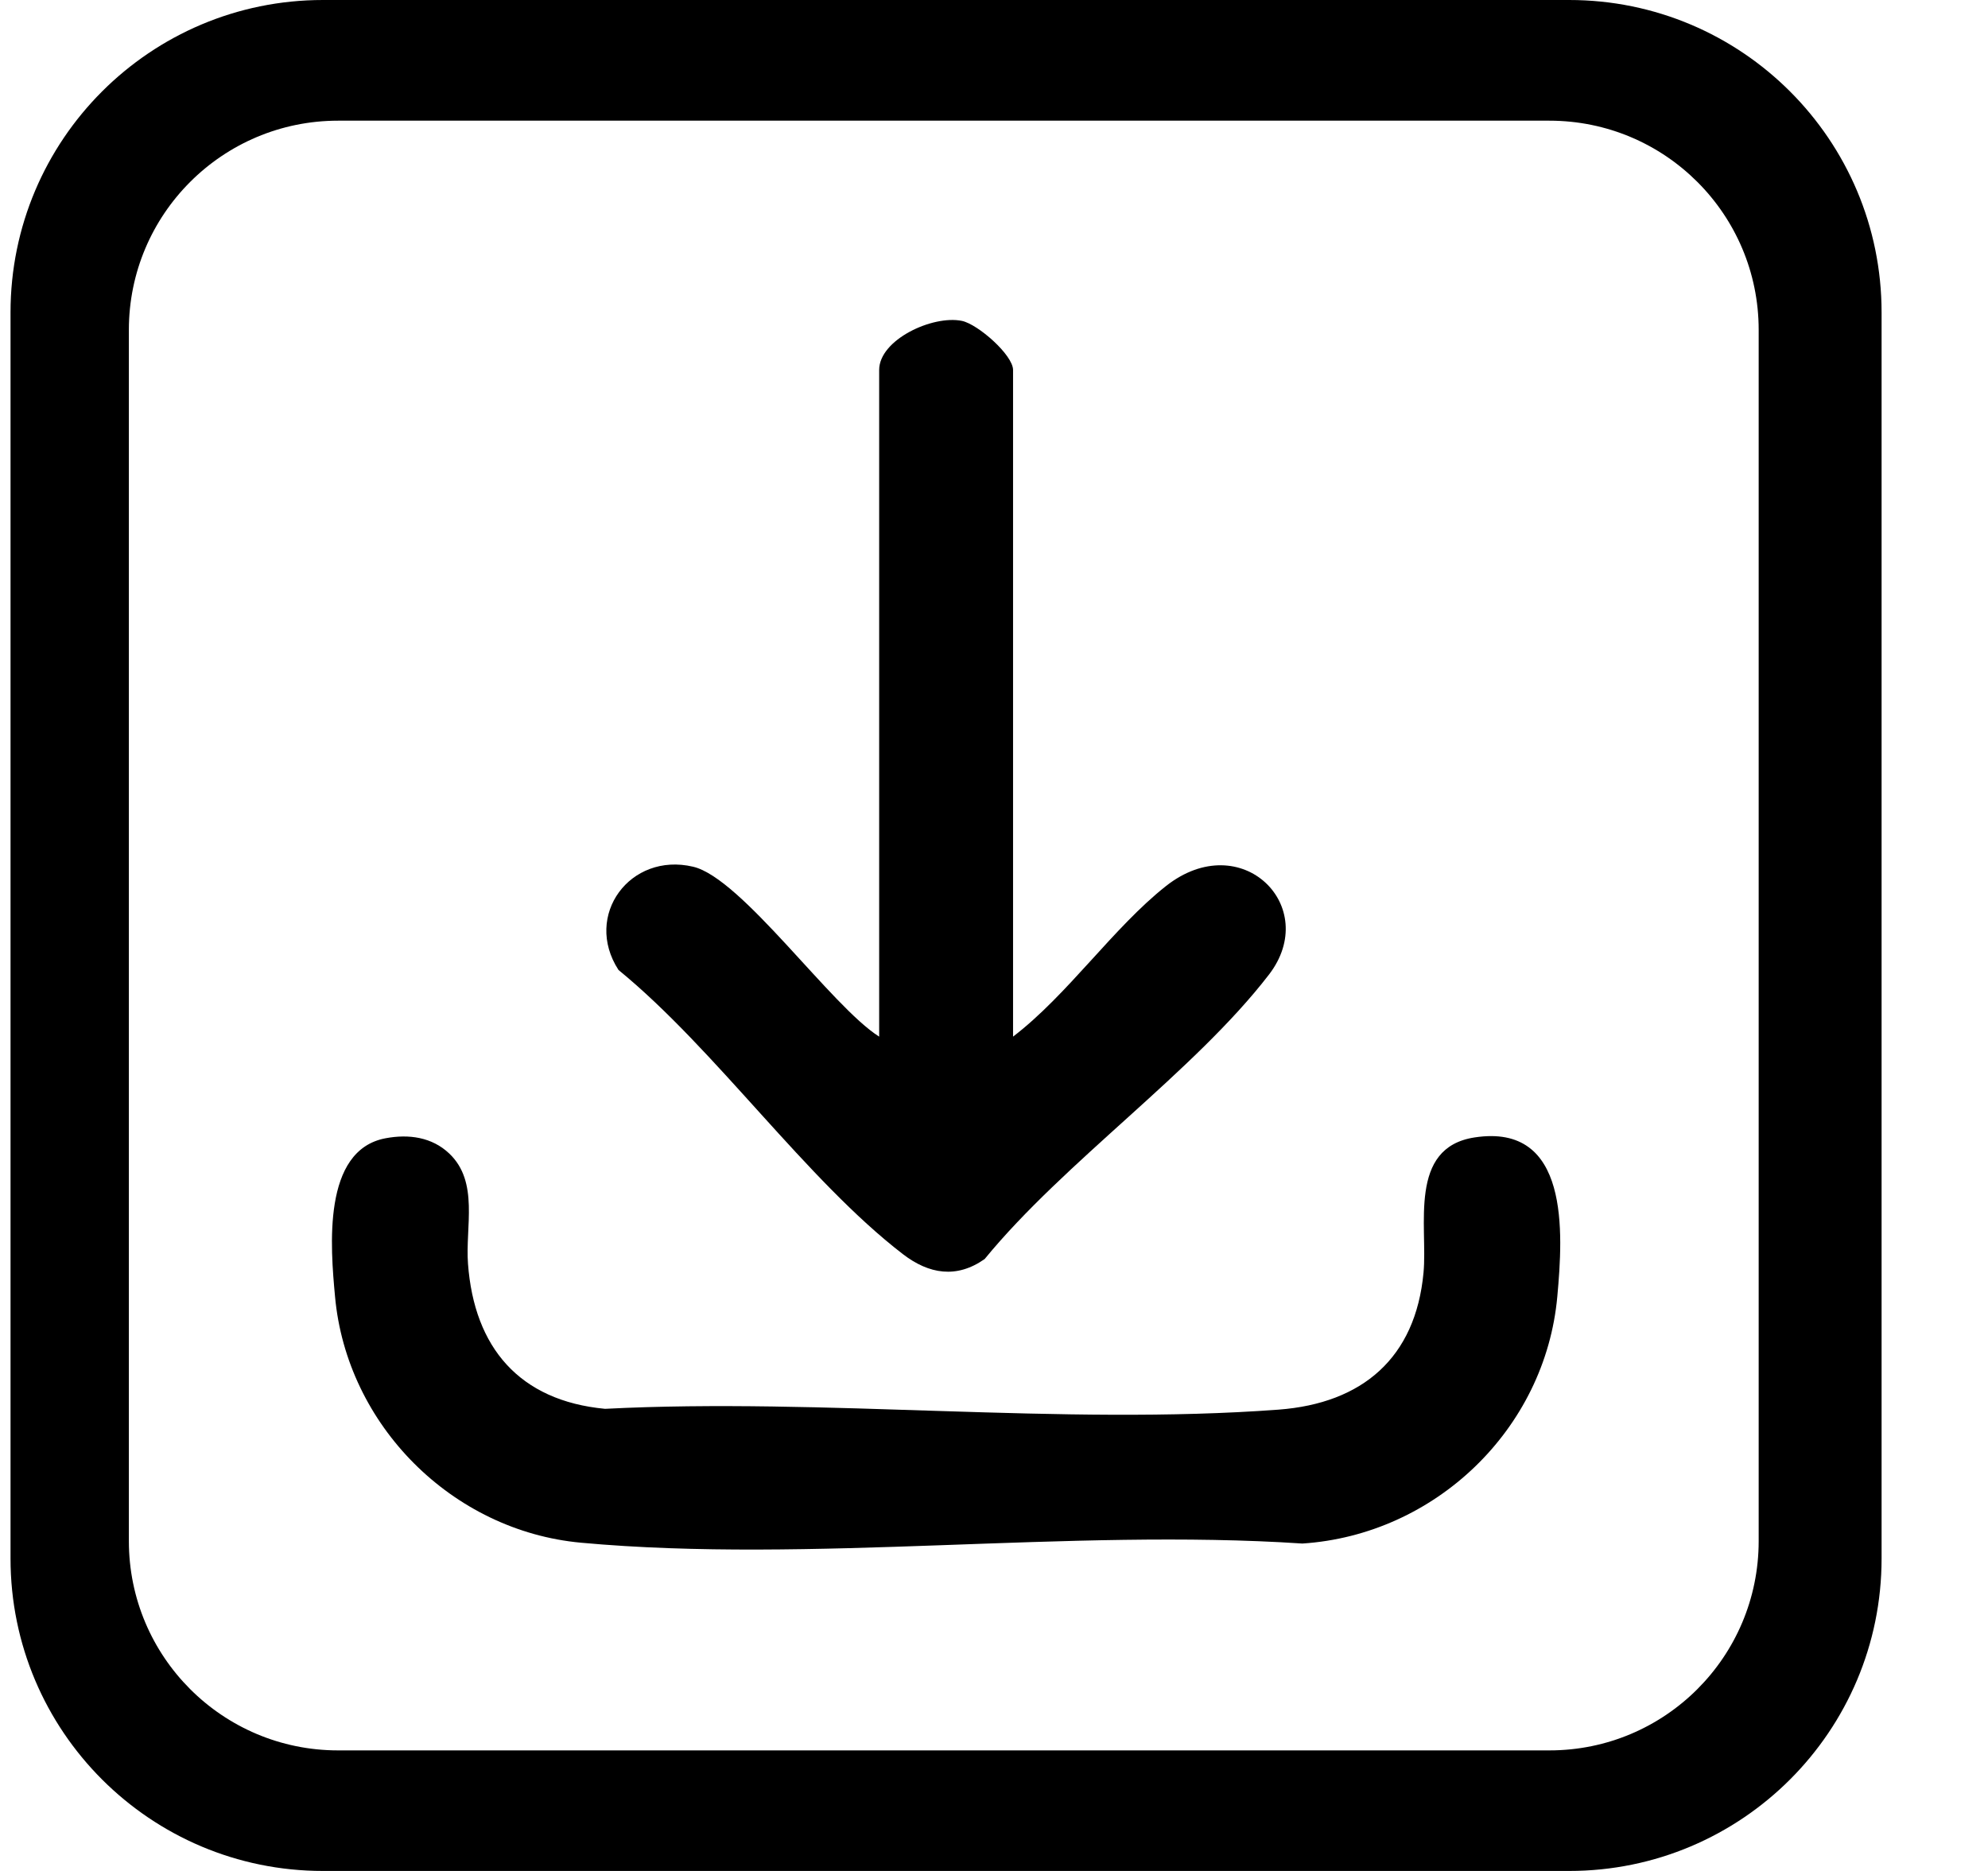
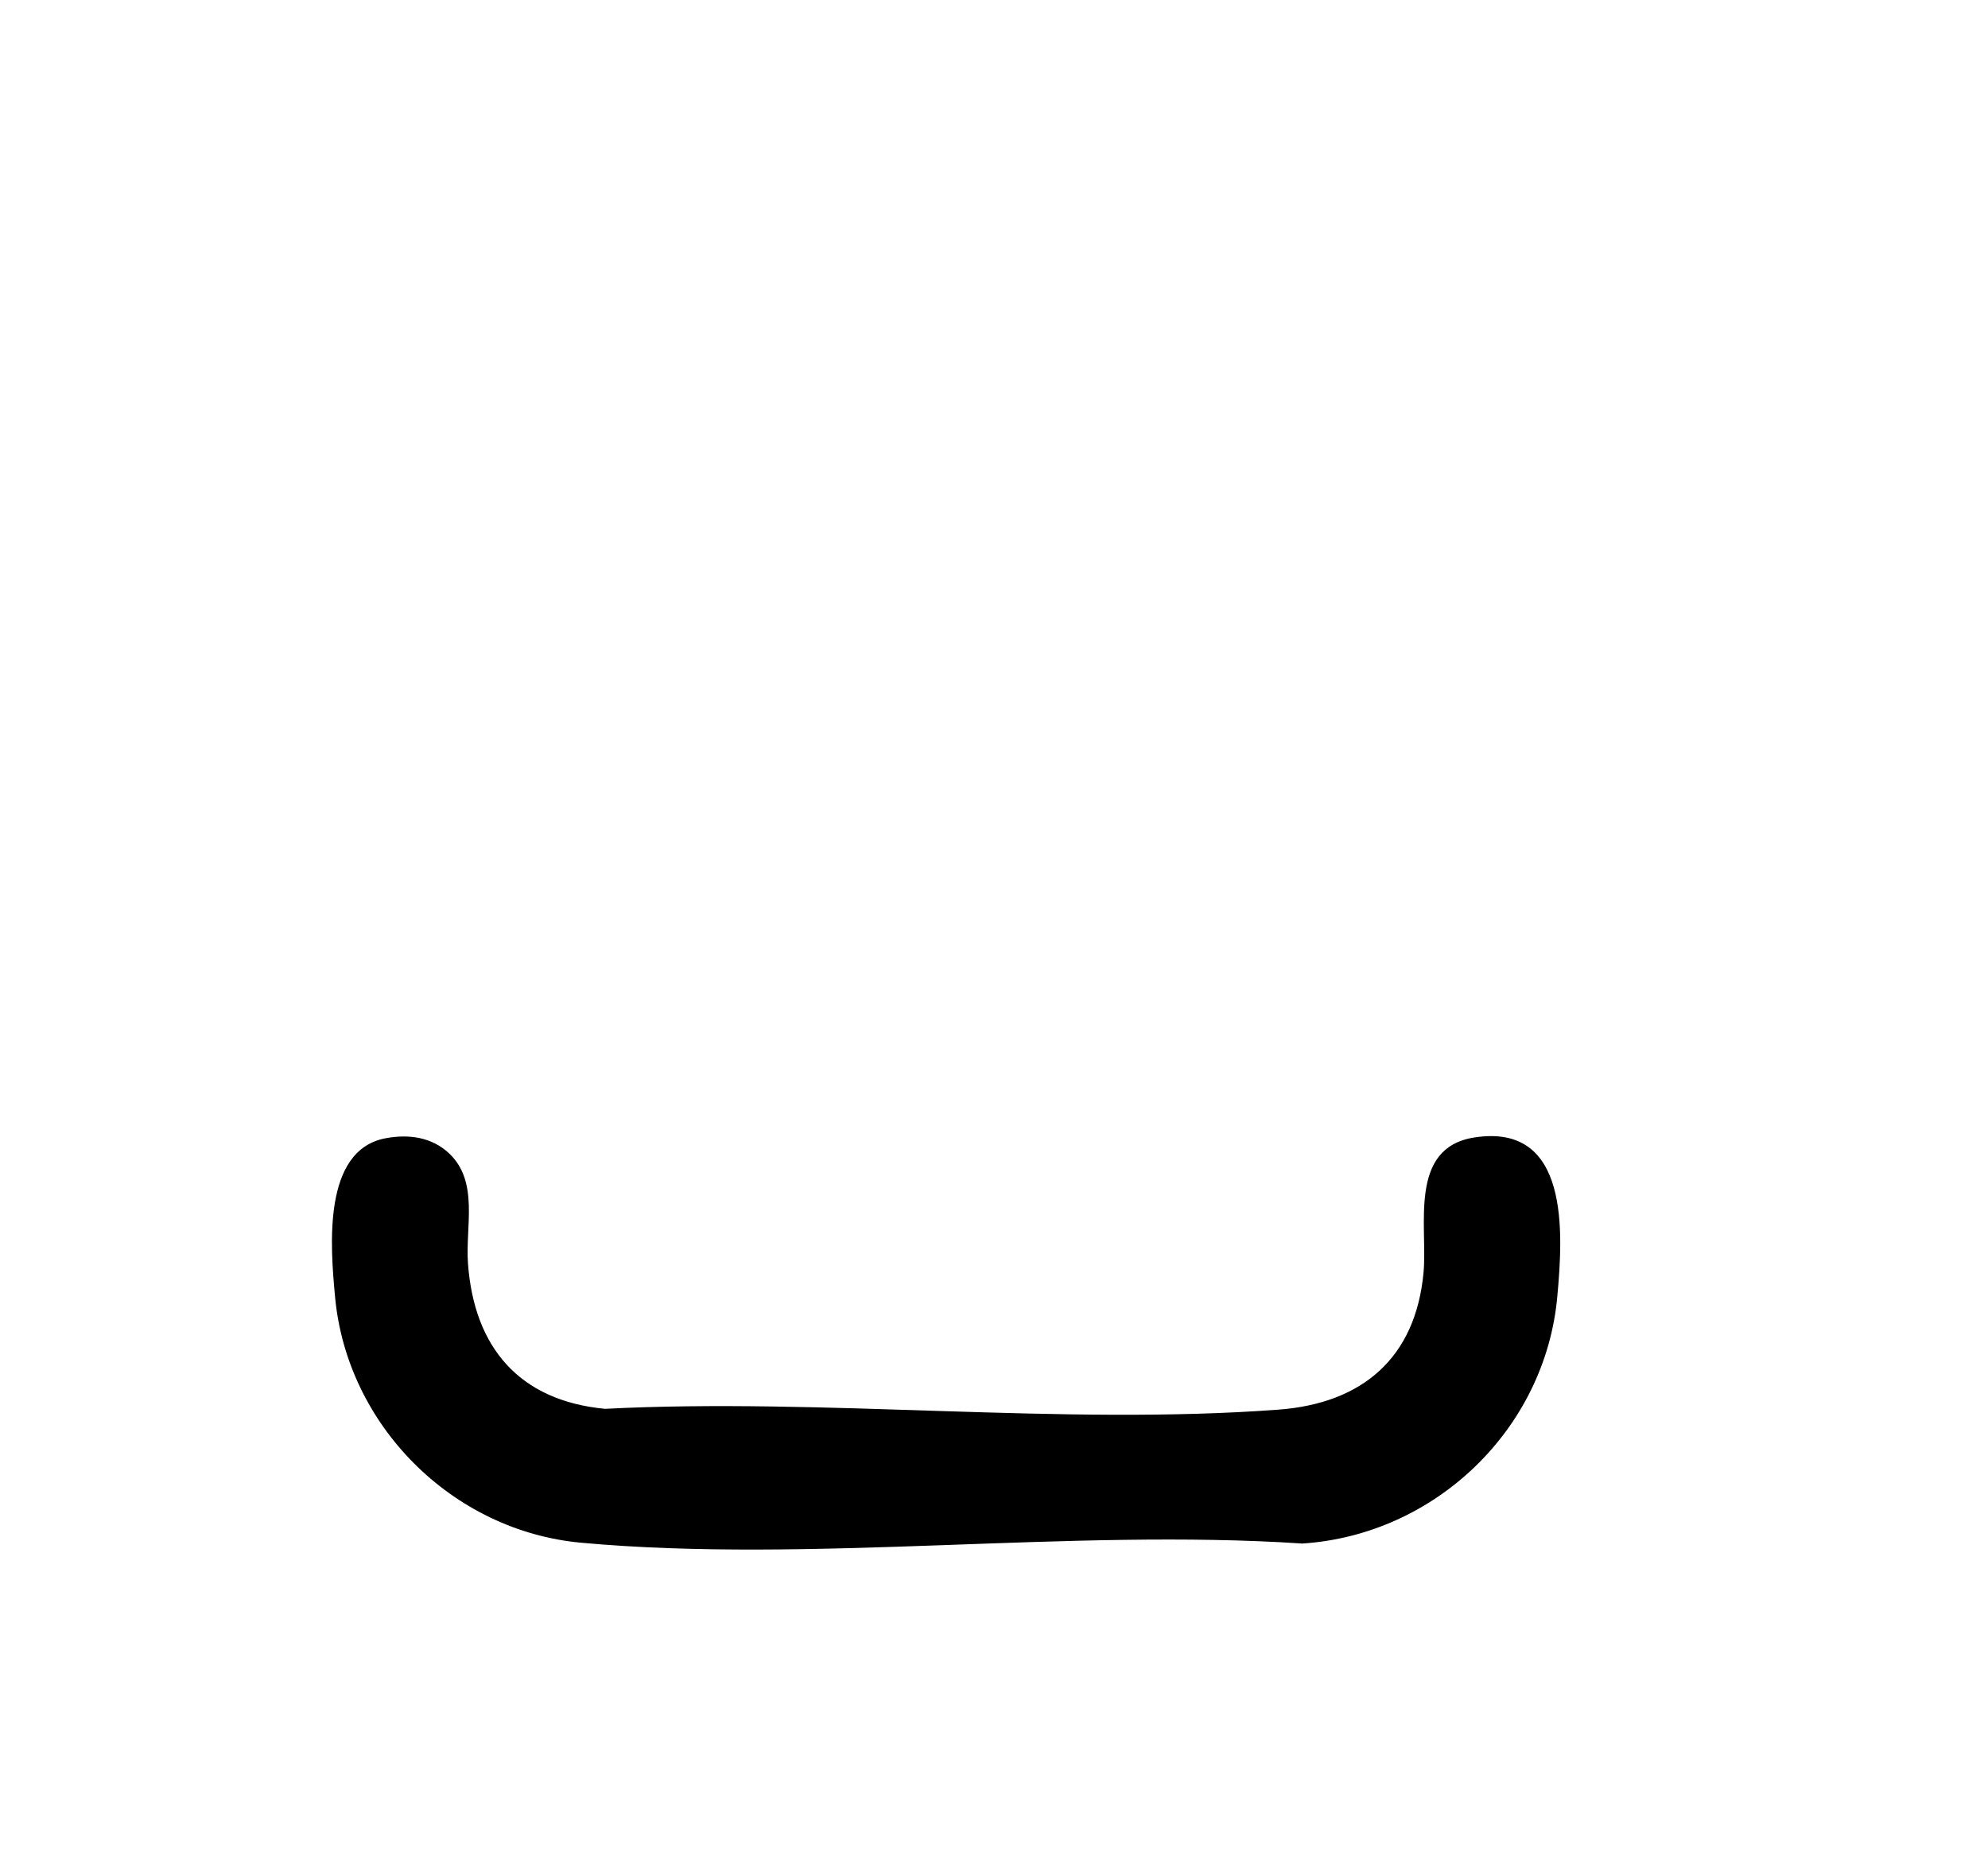
<svg xmlns="http://www.w3.org/2000/svg" width="17" height="16" viewBox="0 0 17 16" fill="none">
  <g clip-path="url(#clip0_179_644)">
-     <path d="M8.663 8.865C9.13 8.508 9.52 7.933 9.971 7.577C10.615 7.07 11.299 7.753 10.851 8.335C10.212 9.165 9.101 9.935 8.42 10.767C8.18 10.936 7.944 10.896 7.722 10.726C6.892 10.088 6.121 8.975 5.289 8.295C4.986 7.828 5.389 7.285 5.927 7.412C6.342 7.509 7.11 8.608 7.518 8.865V3.164C7.518 2.905 7.975 2.693 8.225 2.744C8.362 2.772 8.663 3.036 8.663 3.164V8.865H8.663Z" fill="black" />
    <path d="M3.298 9.734C3.495 9.697 3.694 9.724 3.842 9.865C4.098 10.108 3.978 10.492 4.002 10.808C4.055 11.523 4.441 11.979 5.174 12.048C7.047 11.952 9.078 12.193 10.933 12.055C11.65 12.001 12.105 11.613 12.173 10.883C12.21 10.489 12.038 9.814 12.61 9.727C13.424 9.602 13.367 10.54 13.317 11.088C13.214 12.224 12.271 13.126 11.137 13.2C9.146 13.068 6.935 13.373 4.969 13.193C3.867 13.092 2.965 12.188 2.865 11.088C2.826 10.668 2.754 9.835 3.298 9.734L3.298 9.734Z" fill="black" />
-     <path d="M13.418 0H2.762C1.286 0 0.09 1.196 0.09 2.672V13.328C0.09 14.804 1.286 16 2.762 16H13.418C14.894 16 16.09 14.804 16.09 13.328V2.672C16.09 1.196 14.894 0 13.418 0ZM15.039 13.179C15.039 14.168 14.238 14.969 13.25 14.969H2.891C1.903 14.969 1.102 14.168 1.102 13.179V2.821C1.102 1.833 1.903 1.032 2.891 1.032H13.249C14.238 1.032 15.039 1.833 15.039 2.821V13.179H15.039Z" fill="black" />
  </g>
  <defs>
    <clipPath id="clip0_179_644">
      <rect width="16" height="16" fill="white" transform="translate(0.09)" />
    </clipPath>
  </defs>
</svg>